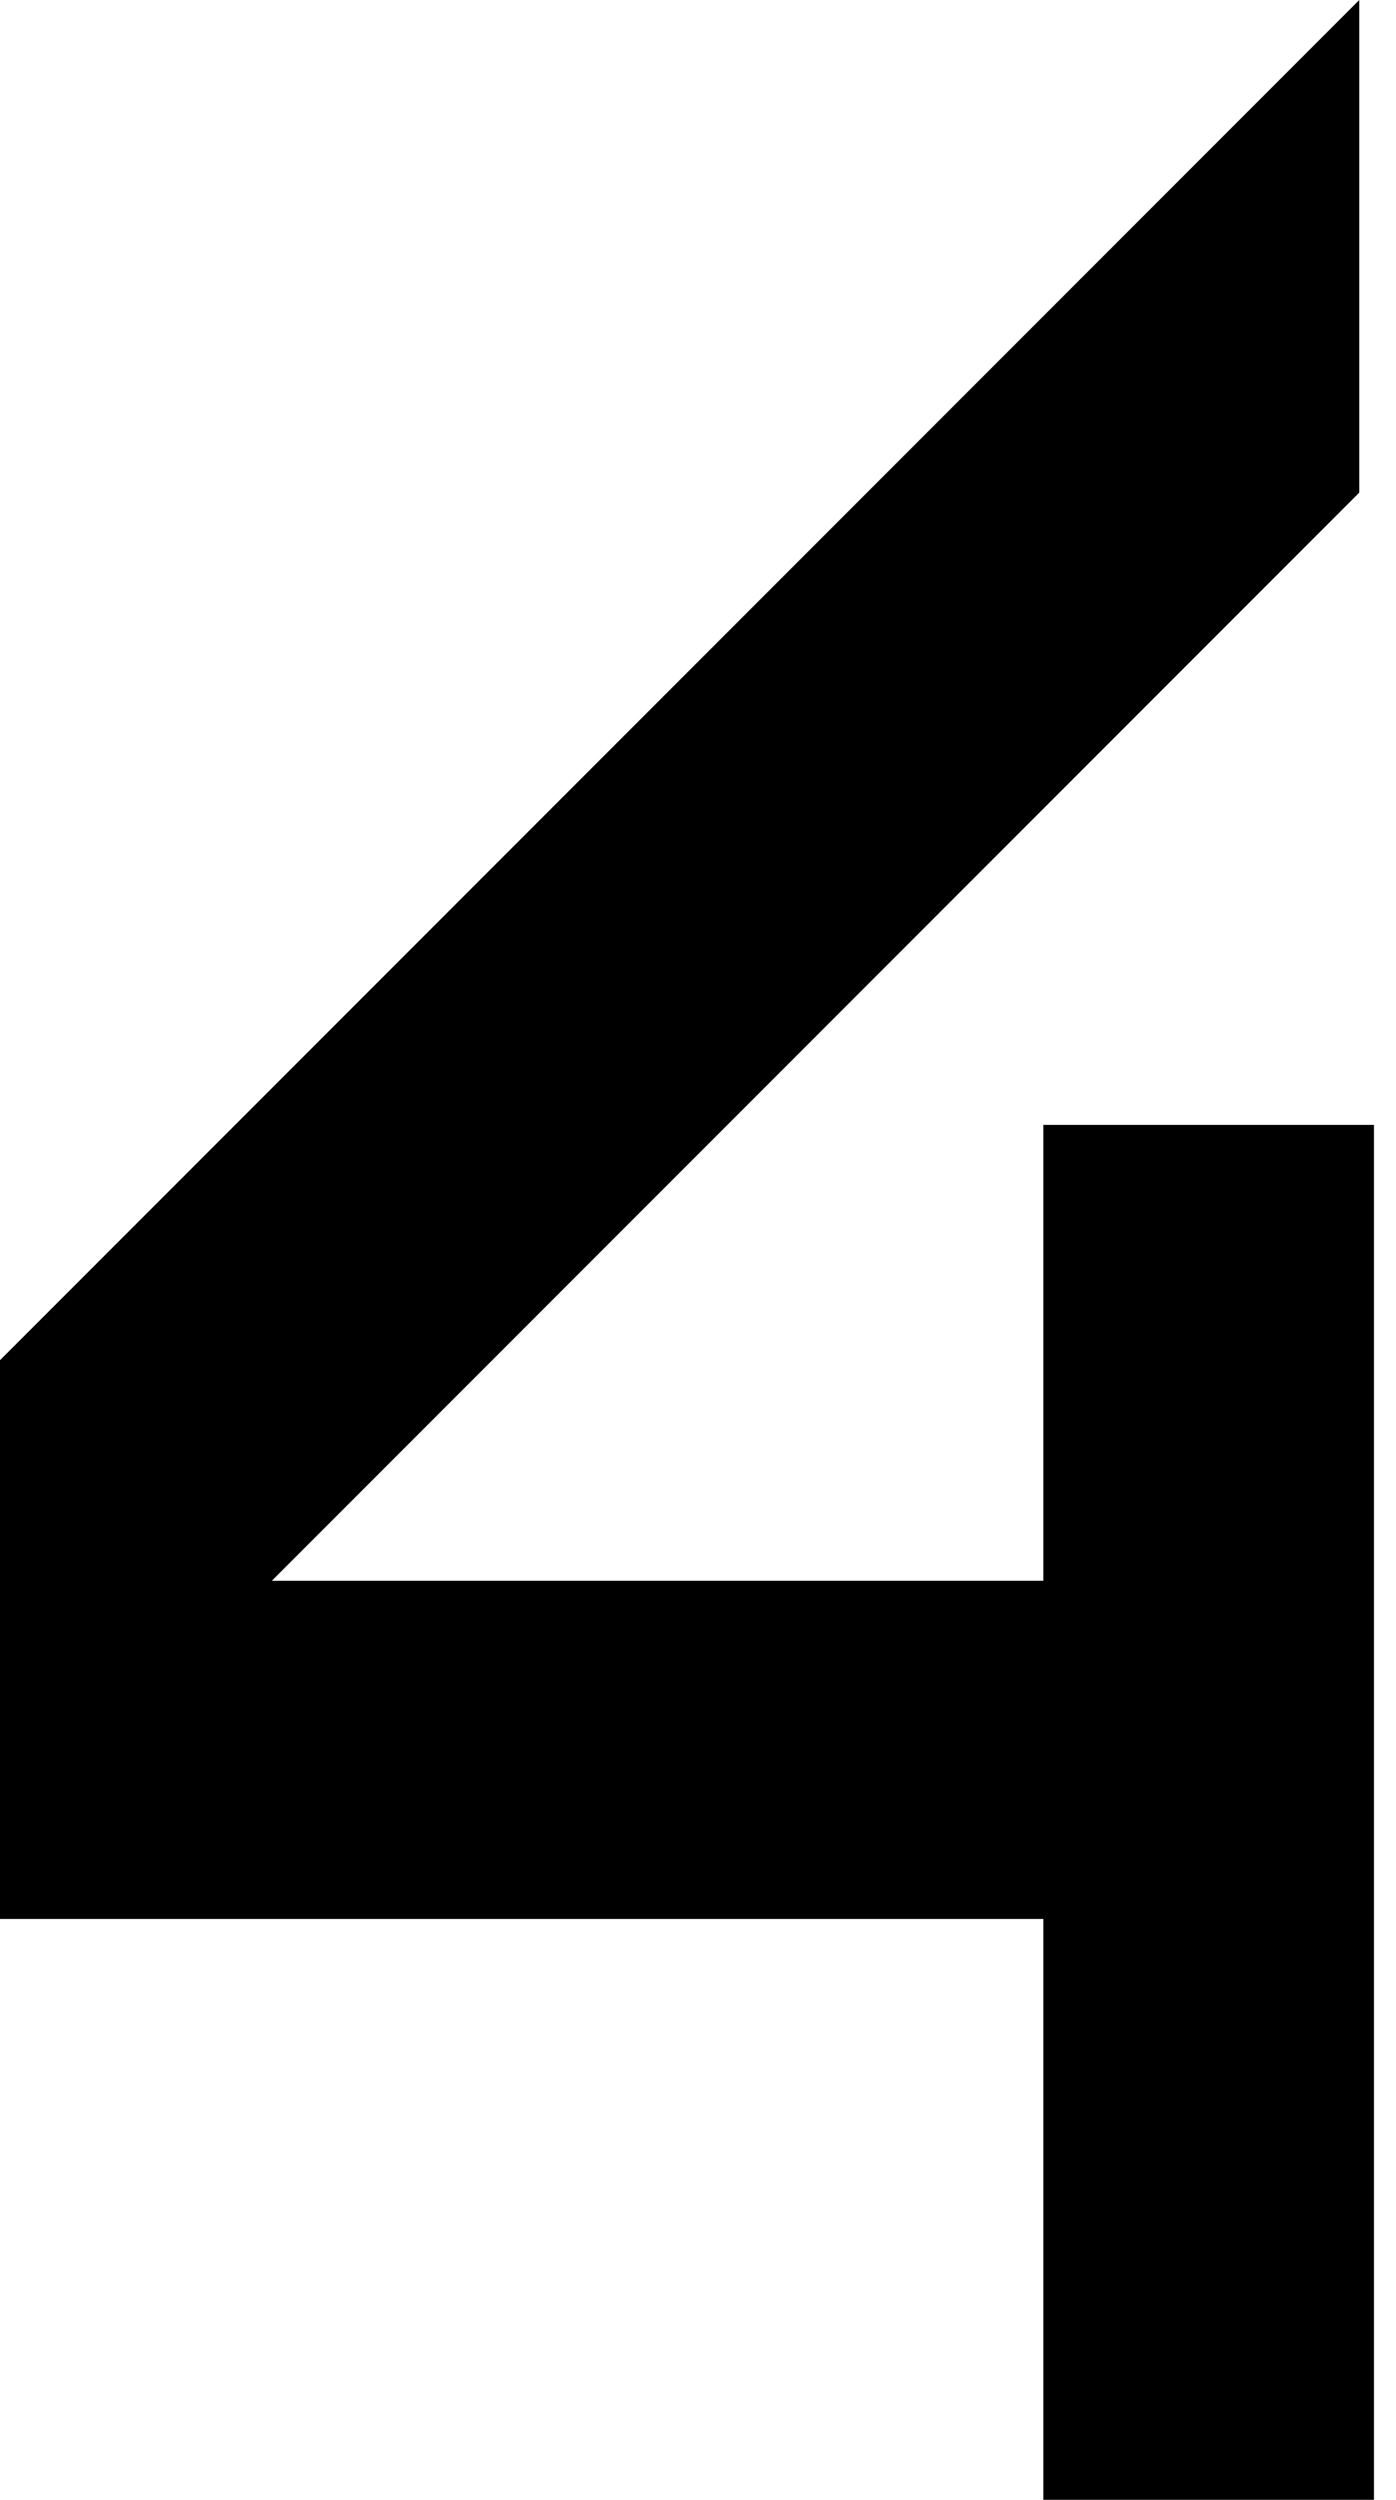
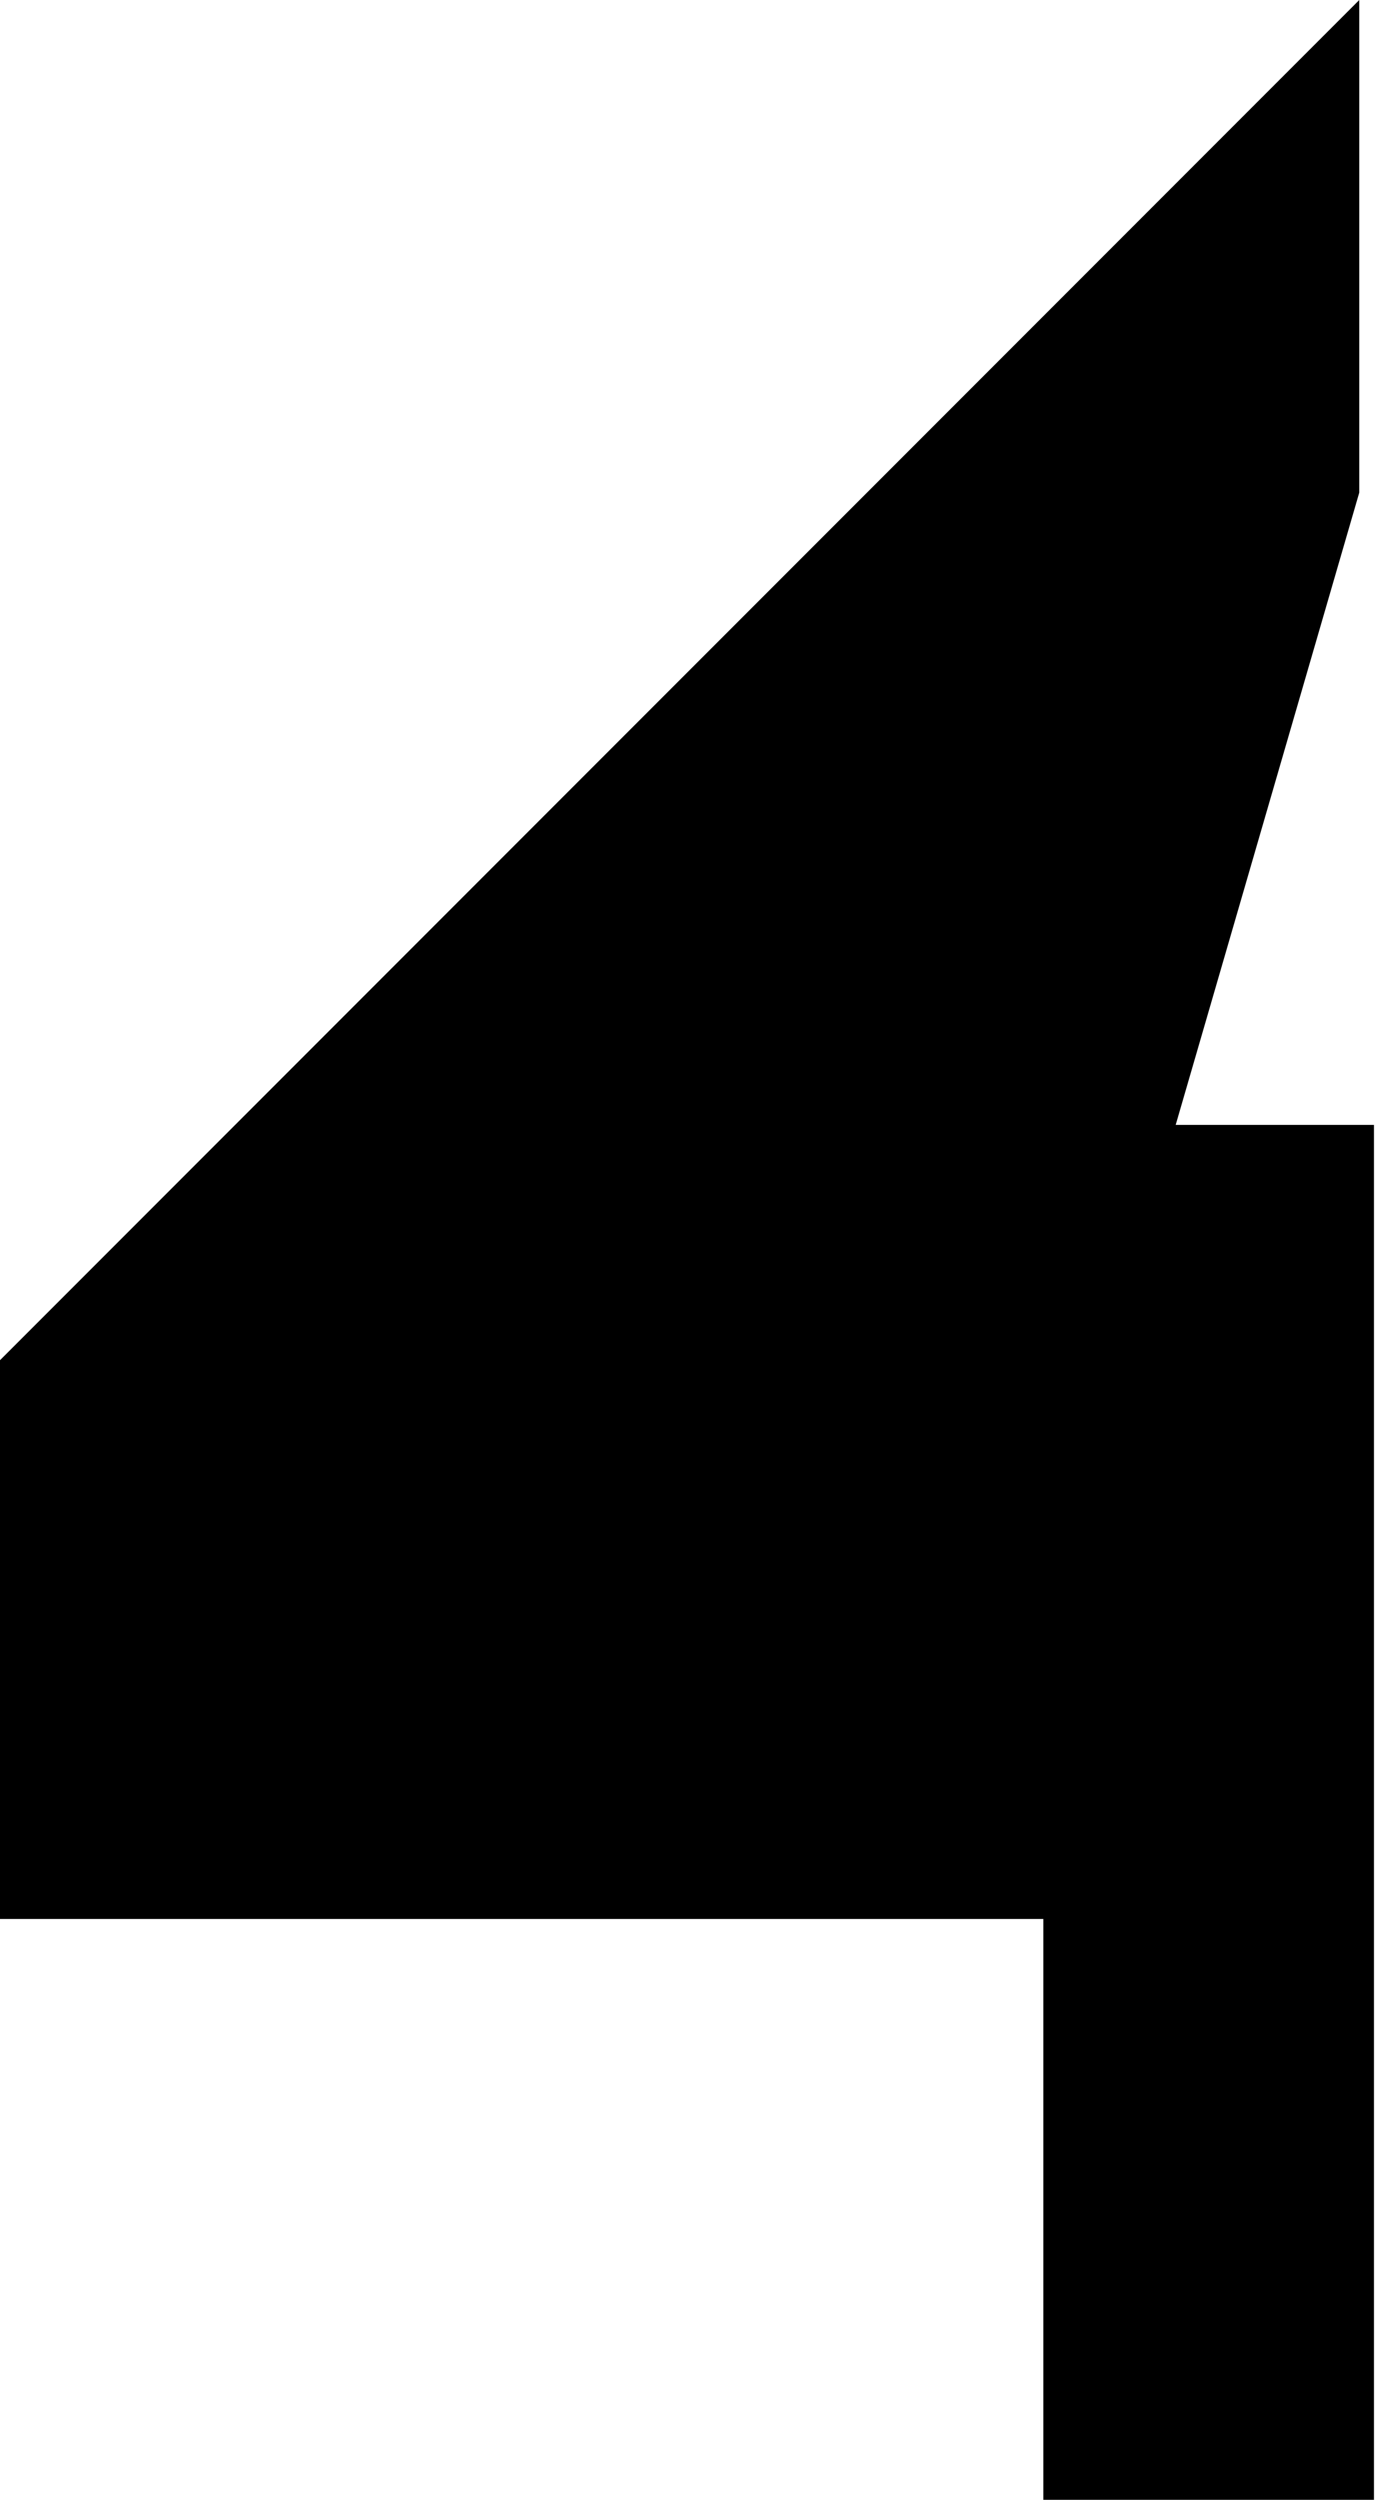
<svg xmlns="http://www.w3.org/2000/svg" width="19" height="34" viewBox="0 0 19 34" fill="none">
-   <path d="M14.2 15.3V21.5H3.7L18.5 6.7V0L0 18.5V21.5V25.2V26.1H14.2V34H18.7V26.1V21.5V15.3H14.2Z" fill="black" />
+   <path d="M14.2 15.3V21.5L18.5 6.7V0L0 18.5V21.5V25.2V26.1H14.2V34H18.7V26.1V21.5V15.3H14.2Z" fill="black" />
</svg>